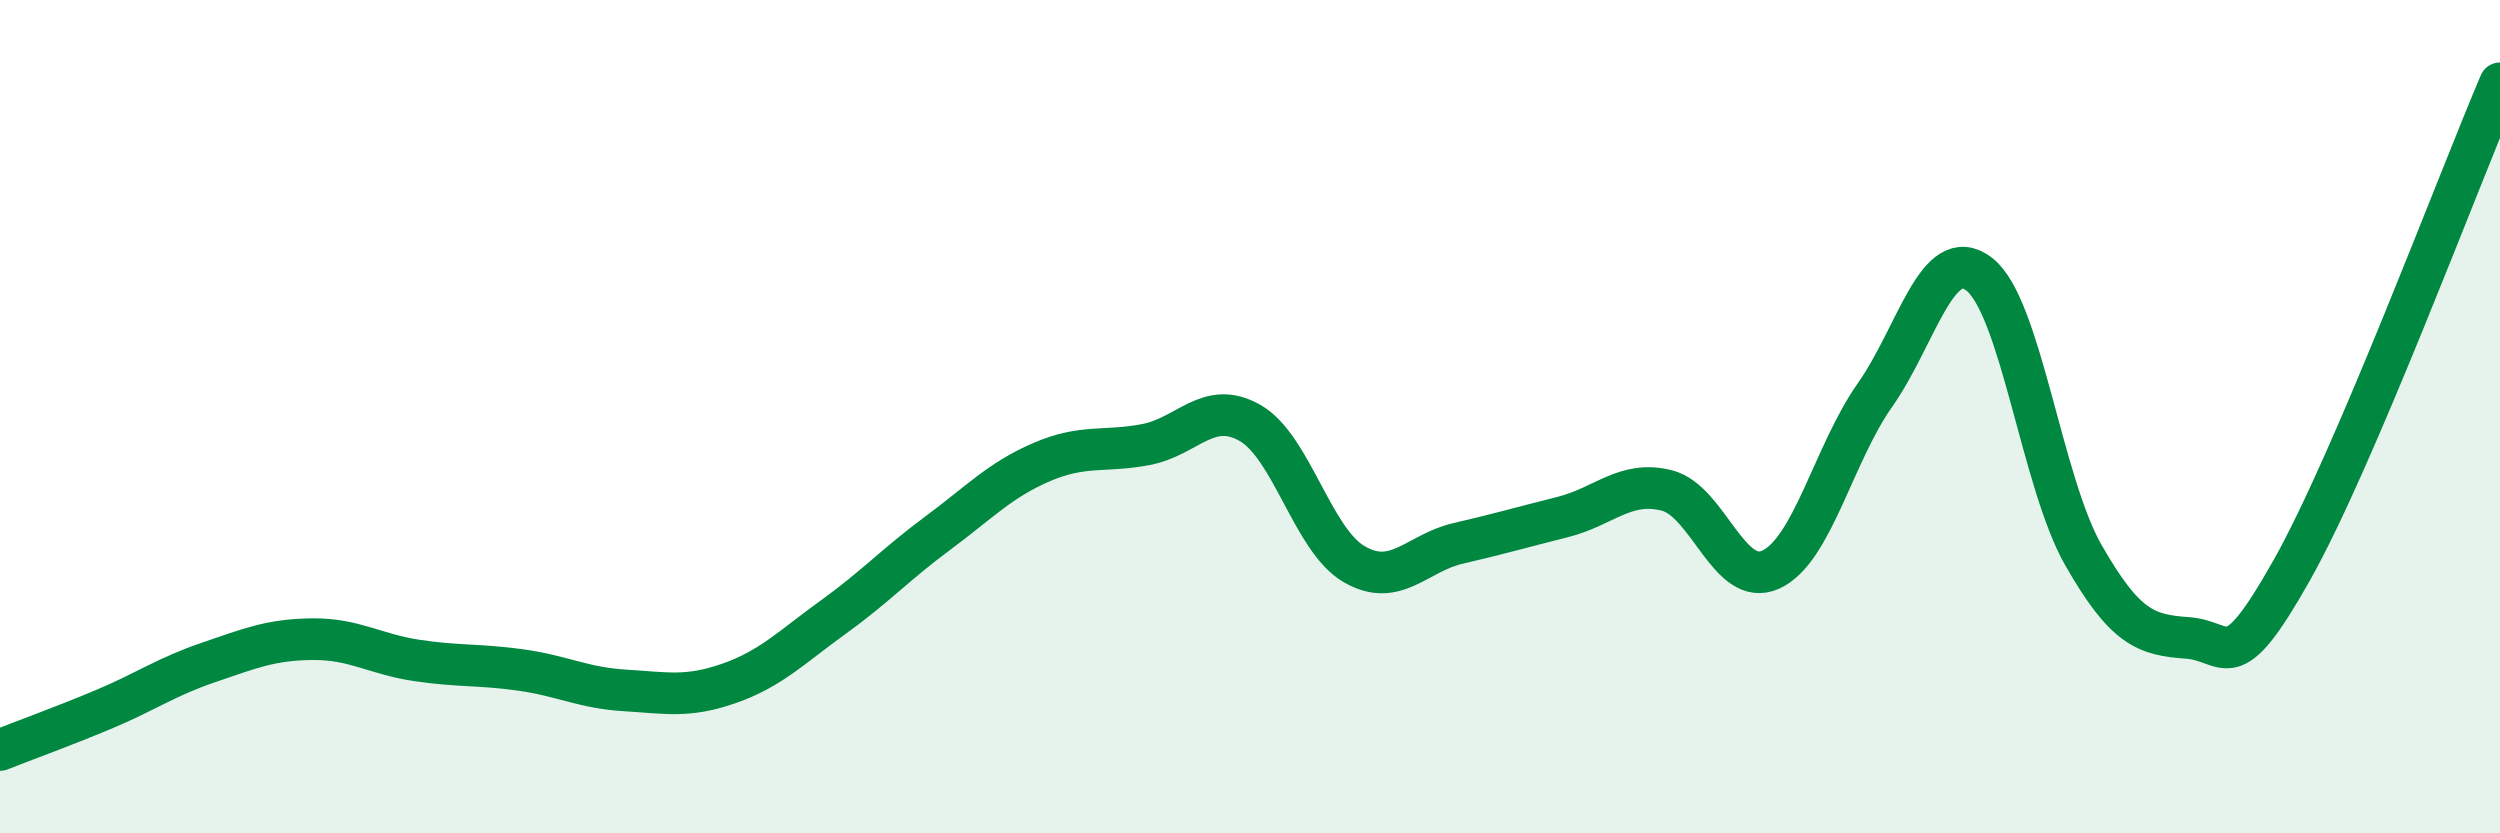
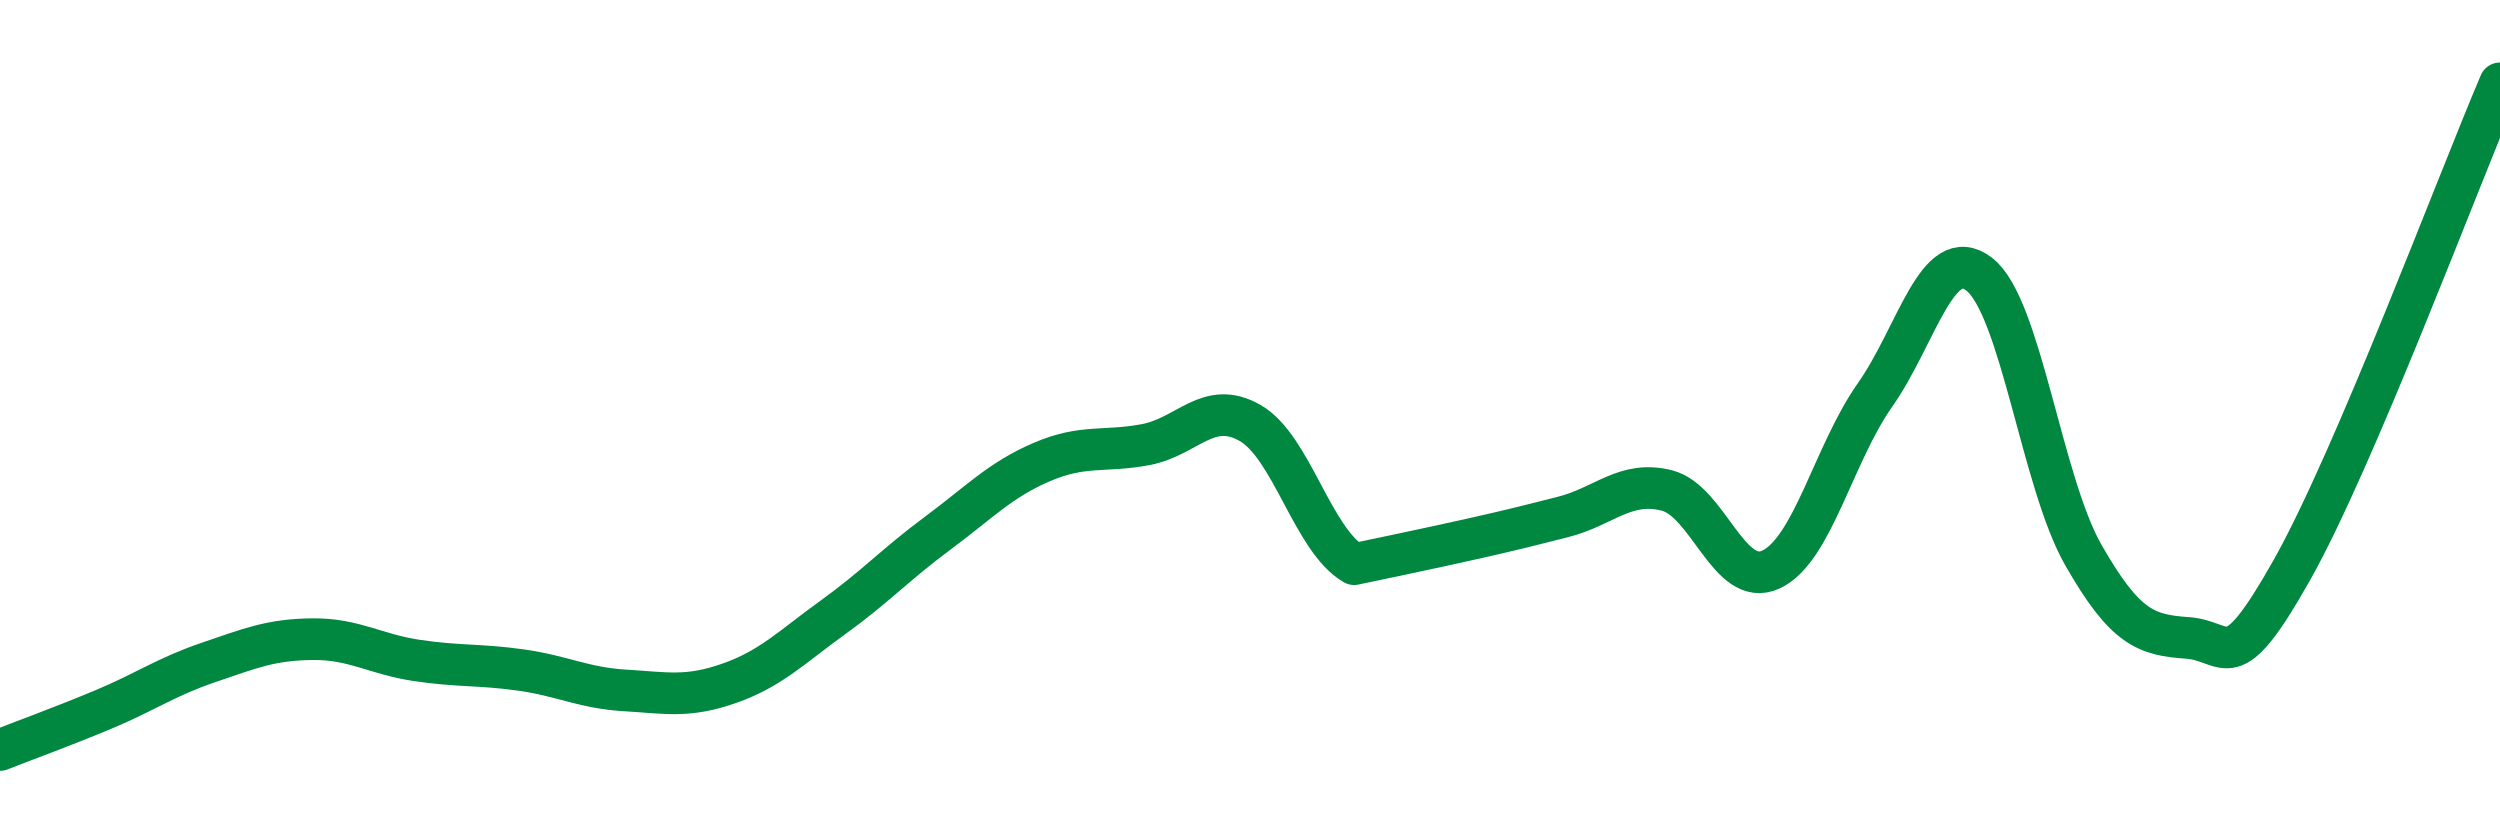
<svg xmlns="http://www.w3.org/2000/svg" width="60" height="20" viewBox="0 0 60 20">
-   <path d="M 0,18 C 0.5,17.8 1.5,17.44 2.5,17.02 C 3.5,16.6 4,16.24 5,15.9 C 6,15.56 6.5,15.35 7.5,15.34 C 8.5,15.33 9,15.7 10,15.85 C 11,16 11.5,15.94 12.5,16.08 C 13.5,16.22 14,16.51 15,16.57 C 16,16.63 16.5,16.75 17.5,16.4 C 18.5,16.05 19,15.53 20,14.81 C 21,14.09 21.5,13.54 22.5,12.8 C 23.5,12.06 24,11.52 25,11.09 C 26,10.66 26.5,10.86 27.5,10.67 C 28.5,10.48 29,9.58 30,10.15 C 31,10.72 31.5,12.96 32.5,13.54 C 33.5,14.12 34,13.27 35,13.04 C 36,12.81 36.5,12.66 37.5,12.41 C 38.5,12.16 39,11.52 40,11.77 C 41,12.02 41.5,14.13 42.5,13.67 C 43.5,13.21 44,10.9 45,9.48 C 46,8.06 46.5,5.81 47.5,6.58 C 48.5,7.35 49,11.57 50,13.32 C 51,15.07 51.5,15.24 52.5,15.31 C 53.5,15.38 53.5,16.35 55,13.69 C 56.5,11.03 59,4.34 60,2L60 20L0 20Z" fill="#008740" opacity="0.1" stroke-linecap="round" stroke-linejoin="round" />
-   <path d="M 0,18 C 0.5,17.8 1.5,17.44 2.5,17.02 C 3.5,16.6 4,16.24 5,15.9 C 6,15.56 6.5,15.35 7.5,15.34 C 8.5,15.33 9,15.7 10,15.85 C 11,16 11.5,15.94 12.5,16.08 C 13.5,16.22 14,16.51 15,16.57 C 16,16.63 16.5,16.75 17.5,16.4 C 18.5,16.05 19,15.53 20,14.81 C 21,14.09 21.5,13.54 22.5,12.8 C 23.5,12.06 24,11.52 25,11.09 C 26,10.66 26.5,10.86 27.5,10.67 C 28.5,10.48 29,9.58 30,10.15 C 31,10.72 31.5,12.96 32.5,13.54 C 33.5,14.12 34,13.27 35,13.04 C 36,12.81 36.5,12.66 37.5,12.41 C 38.5,12.16 39,11.52 40,11.77 C 41,12.02 41.5,14.13 42.5,13.67 C 43.5,13.21 44,10.9 45,9.48 C 46,8.06 46.5,5.81 47.5,6.58 C 48.5,7.35 49,11.57 50,13.32 C 51,15.07 51.5,15.24 52.5,15.31 C 53.5,15.38 53.5,16.35 55,13.69 C 56.5,11.03 59,4.34 60,2" stroke="#008740" stroke-width="1" fill="none" stroke-linecap="round" stroke-linejoin="round" />
+   <path d="M 0,18 C 0.5,17.8 1.5,17.44 2.5,17.02 C 3.5,16.6 4,16.24 5,15.9 C 6,15.56 6.5,15.35 7.5,15.34 C 8.5,15.33 9,15.7 10,15.85 C 11,16 11.5,15.94 12.5,16.08 C 13.5,16.22 14,16.51 15,16.57 C 16,16.63 16.5,16.75 17.5,16.4 C 18.5,16.05 19,15.53 20,14.81 C 21,14.09 21.5,13.54 22.5,12.8 C 23.5,12.06 24,11.52 25,11.09 C 26,10.66 26.5,10.86 27.5,10.67 C 28.5,10.48 29,9.58 30,10.15 C 31,10.72 31.5,12.96 32.5,13.54 C 36,12.81 36.5,12.66 37.5,12.41 C 38.5,12.16 39,11.52 40,11.77 C 41,12.02 41.5,14.13 42.5,13.67 C 43.5,13.21 44,10.9 45,9.48 C 46,8.06 46.5,5.81 47.5,6.58 C 48.5,7.35 49,11.57 50,13.32 C 51,15.07 51.5,15.24 52.5,15.31 C 53.5,15.38 53.5,16.35 55,13.69 C 56.5,11.03 59,4.34 60,2" stroke="#008740" stroke-width="1" fill="none" stroke-linecap="round" stroke-linejoin="round" />
</svg>